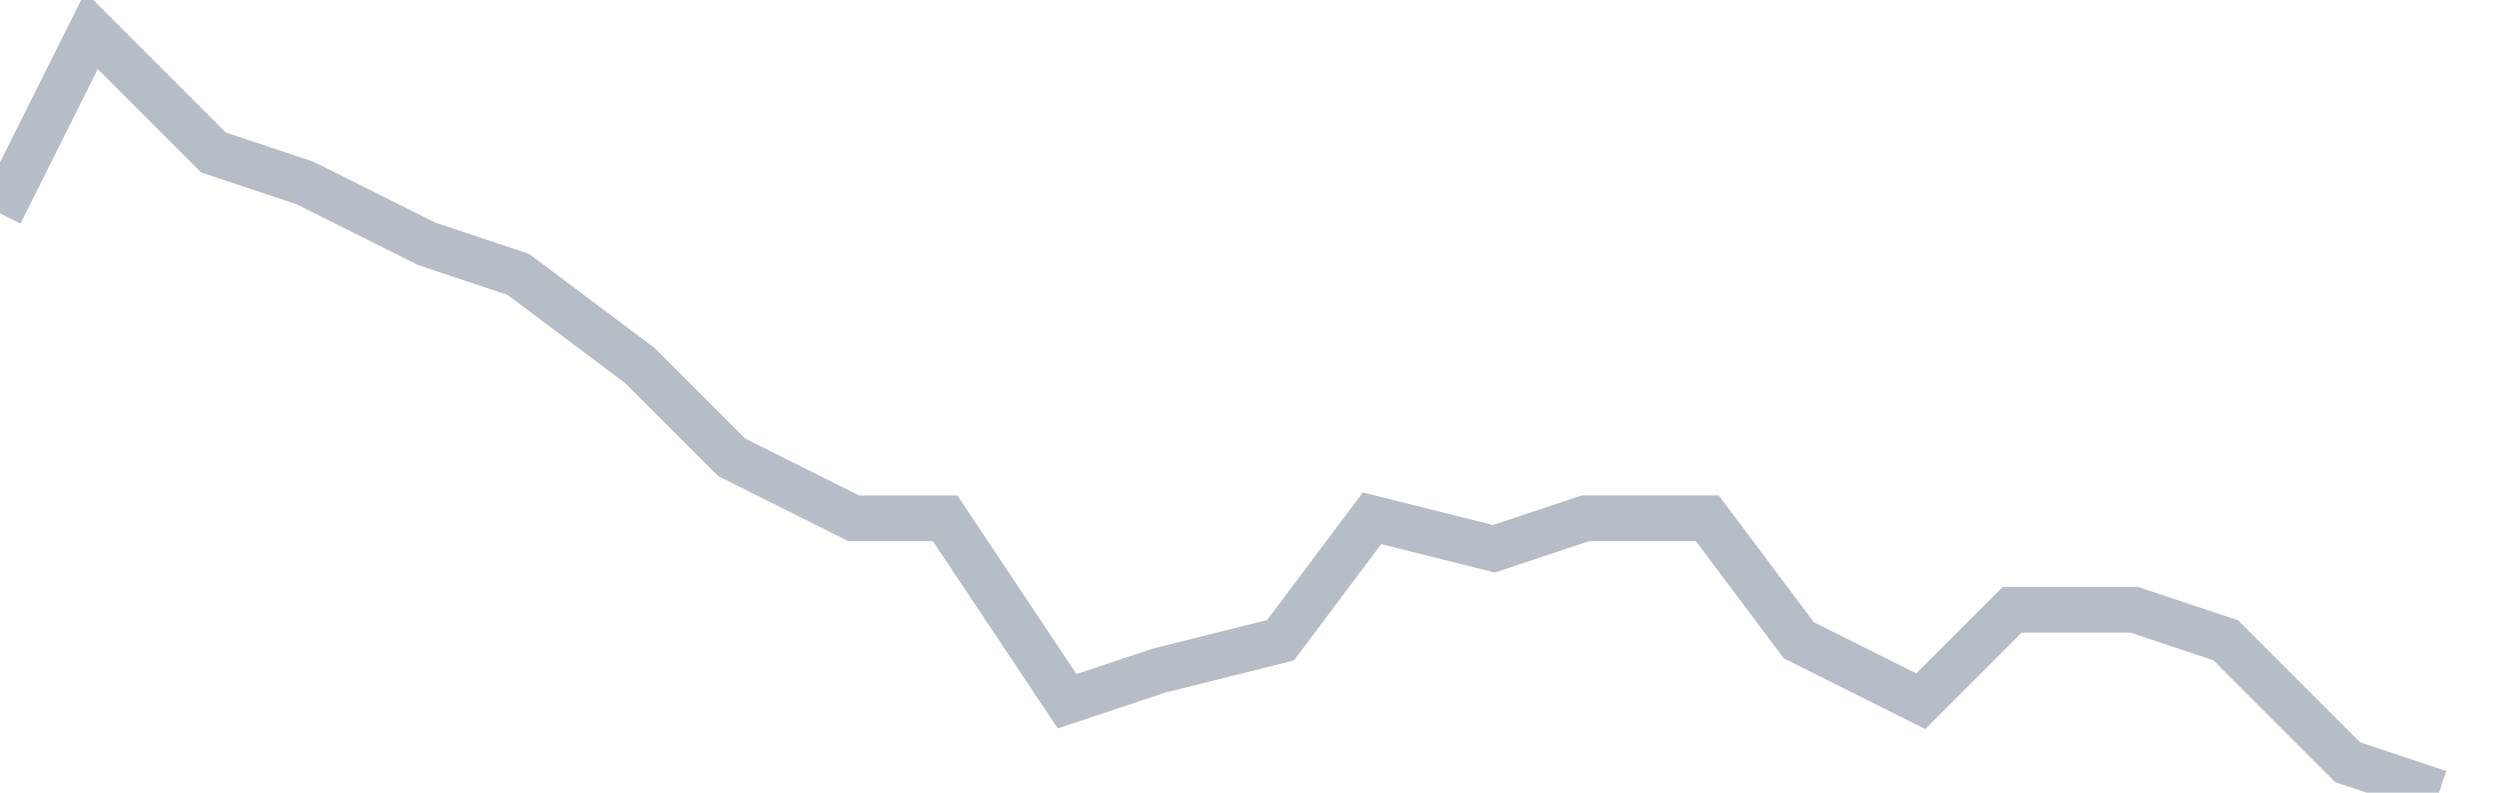
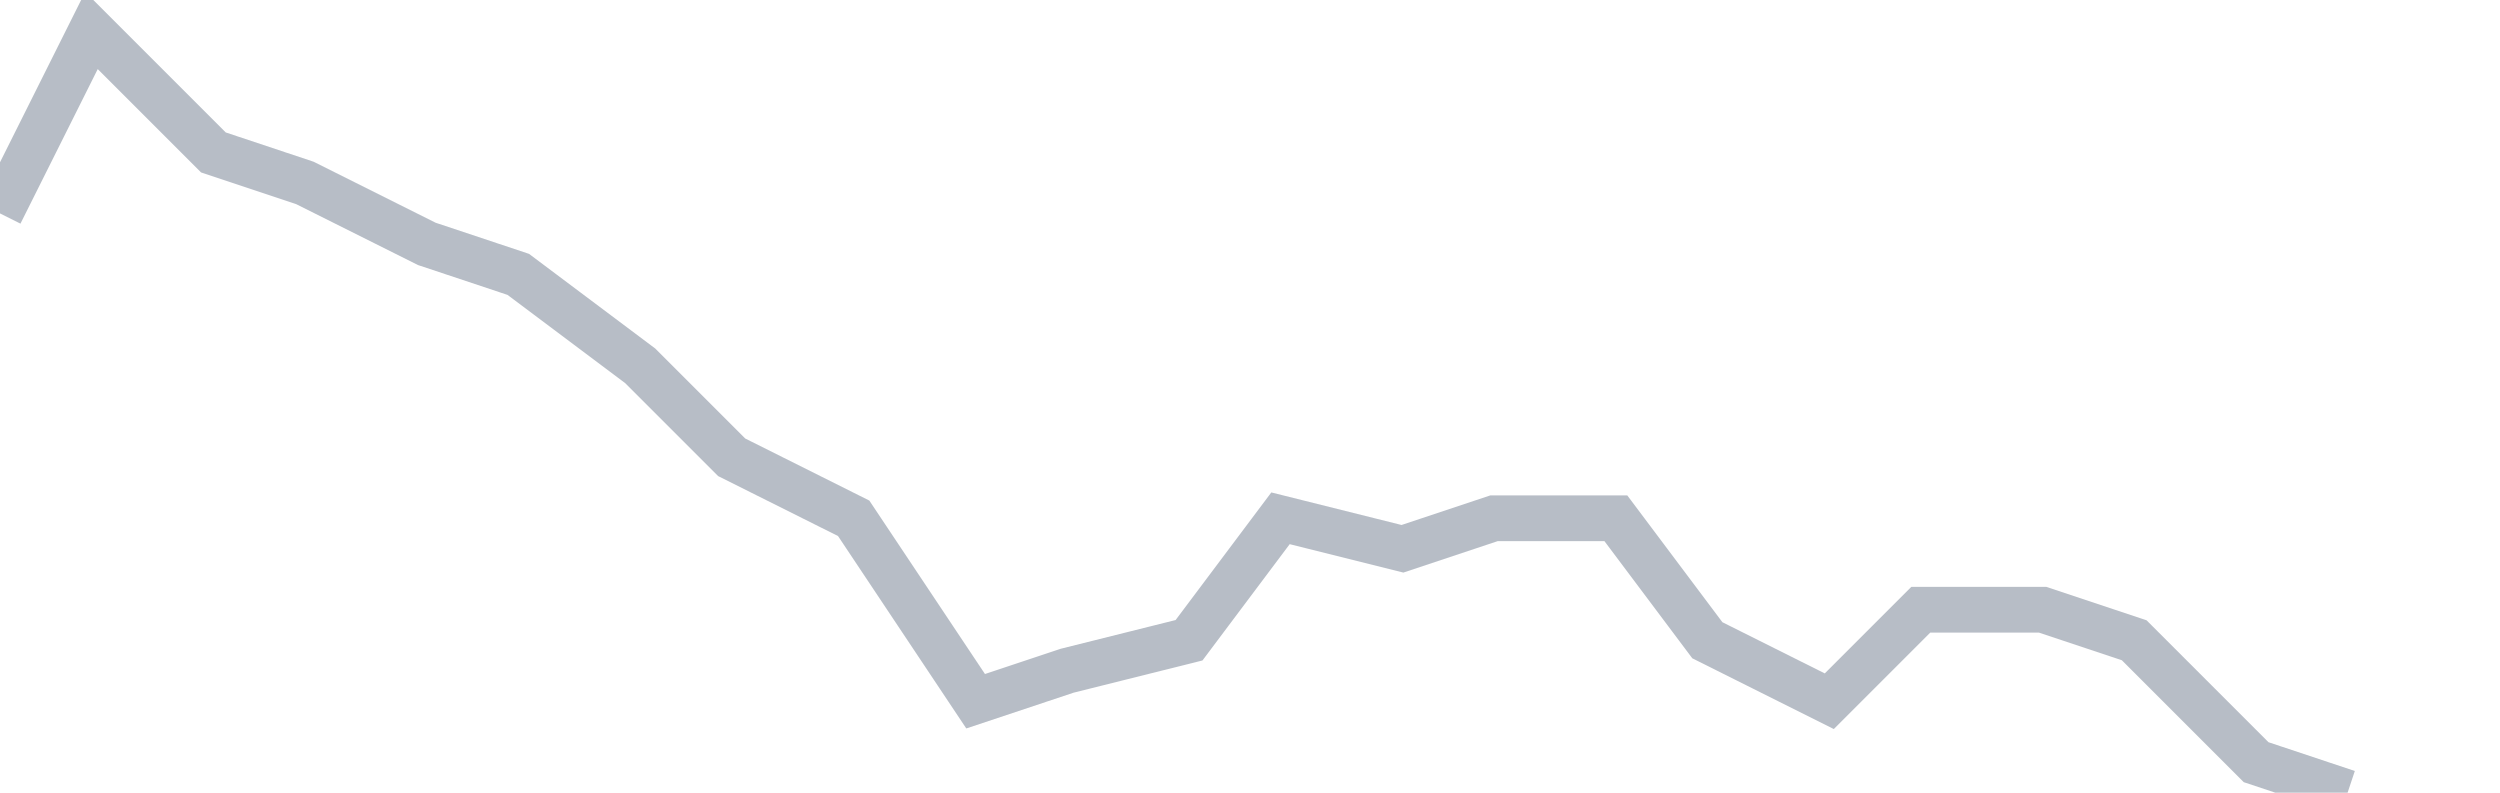
<svg xmlns="http://www.w3.org/2000/svg" width="82" height="26" fill="none">
-   <path d="M0 7l3-6 4 4 3 1 4 2 3 1 4 3 3 3 4 2h3l4 6 3-1 4-1 3-4 4 1 3-1h4l3 4 4 2 3-3h4l3 1 4 4 3 1" stroke="#B7BDC6" stroke-width="1.5" />
+   <path d="M0 7l3-6 4 4 3 1 4 2 3 1 4 3 3 3 4 2l4 6 3-1 4-1 3-4 4 1 3-1h4l3 4 4 2 3-3h4l3 1 4 4 3 1" stroke="#B7BDC6" stroke-width="1.5" />
</svg>